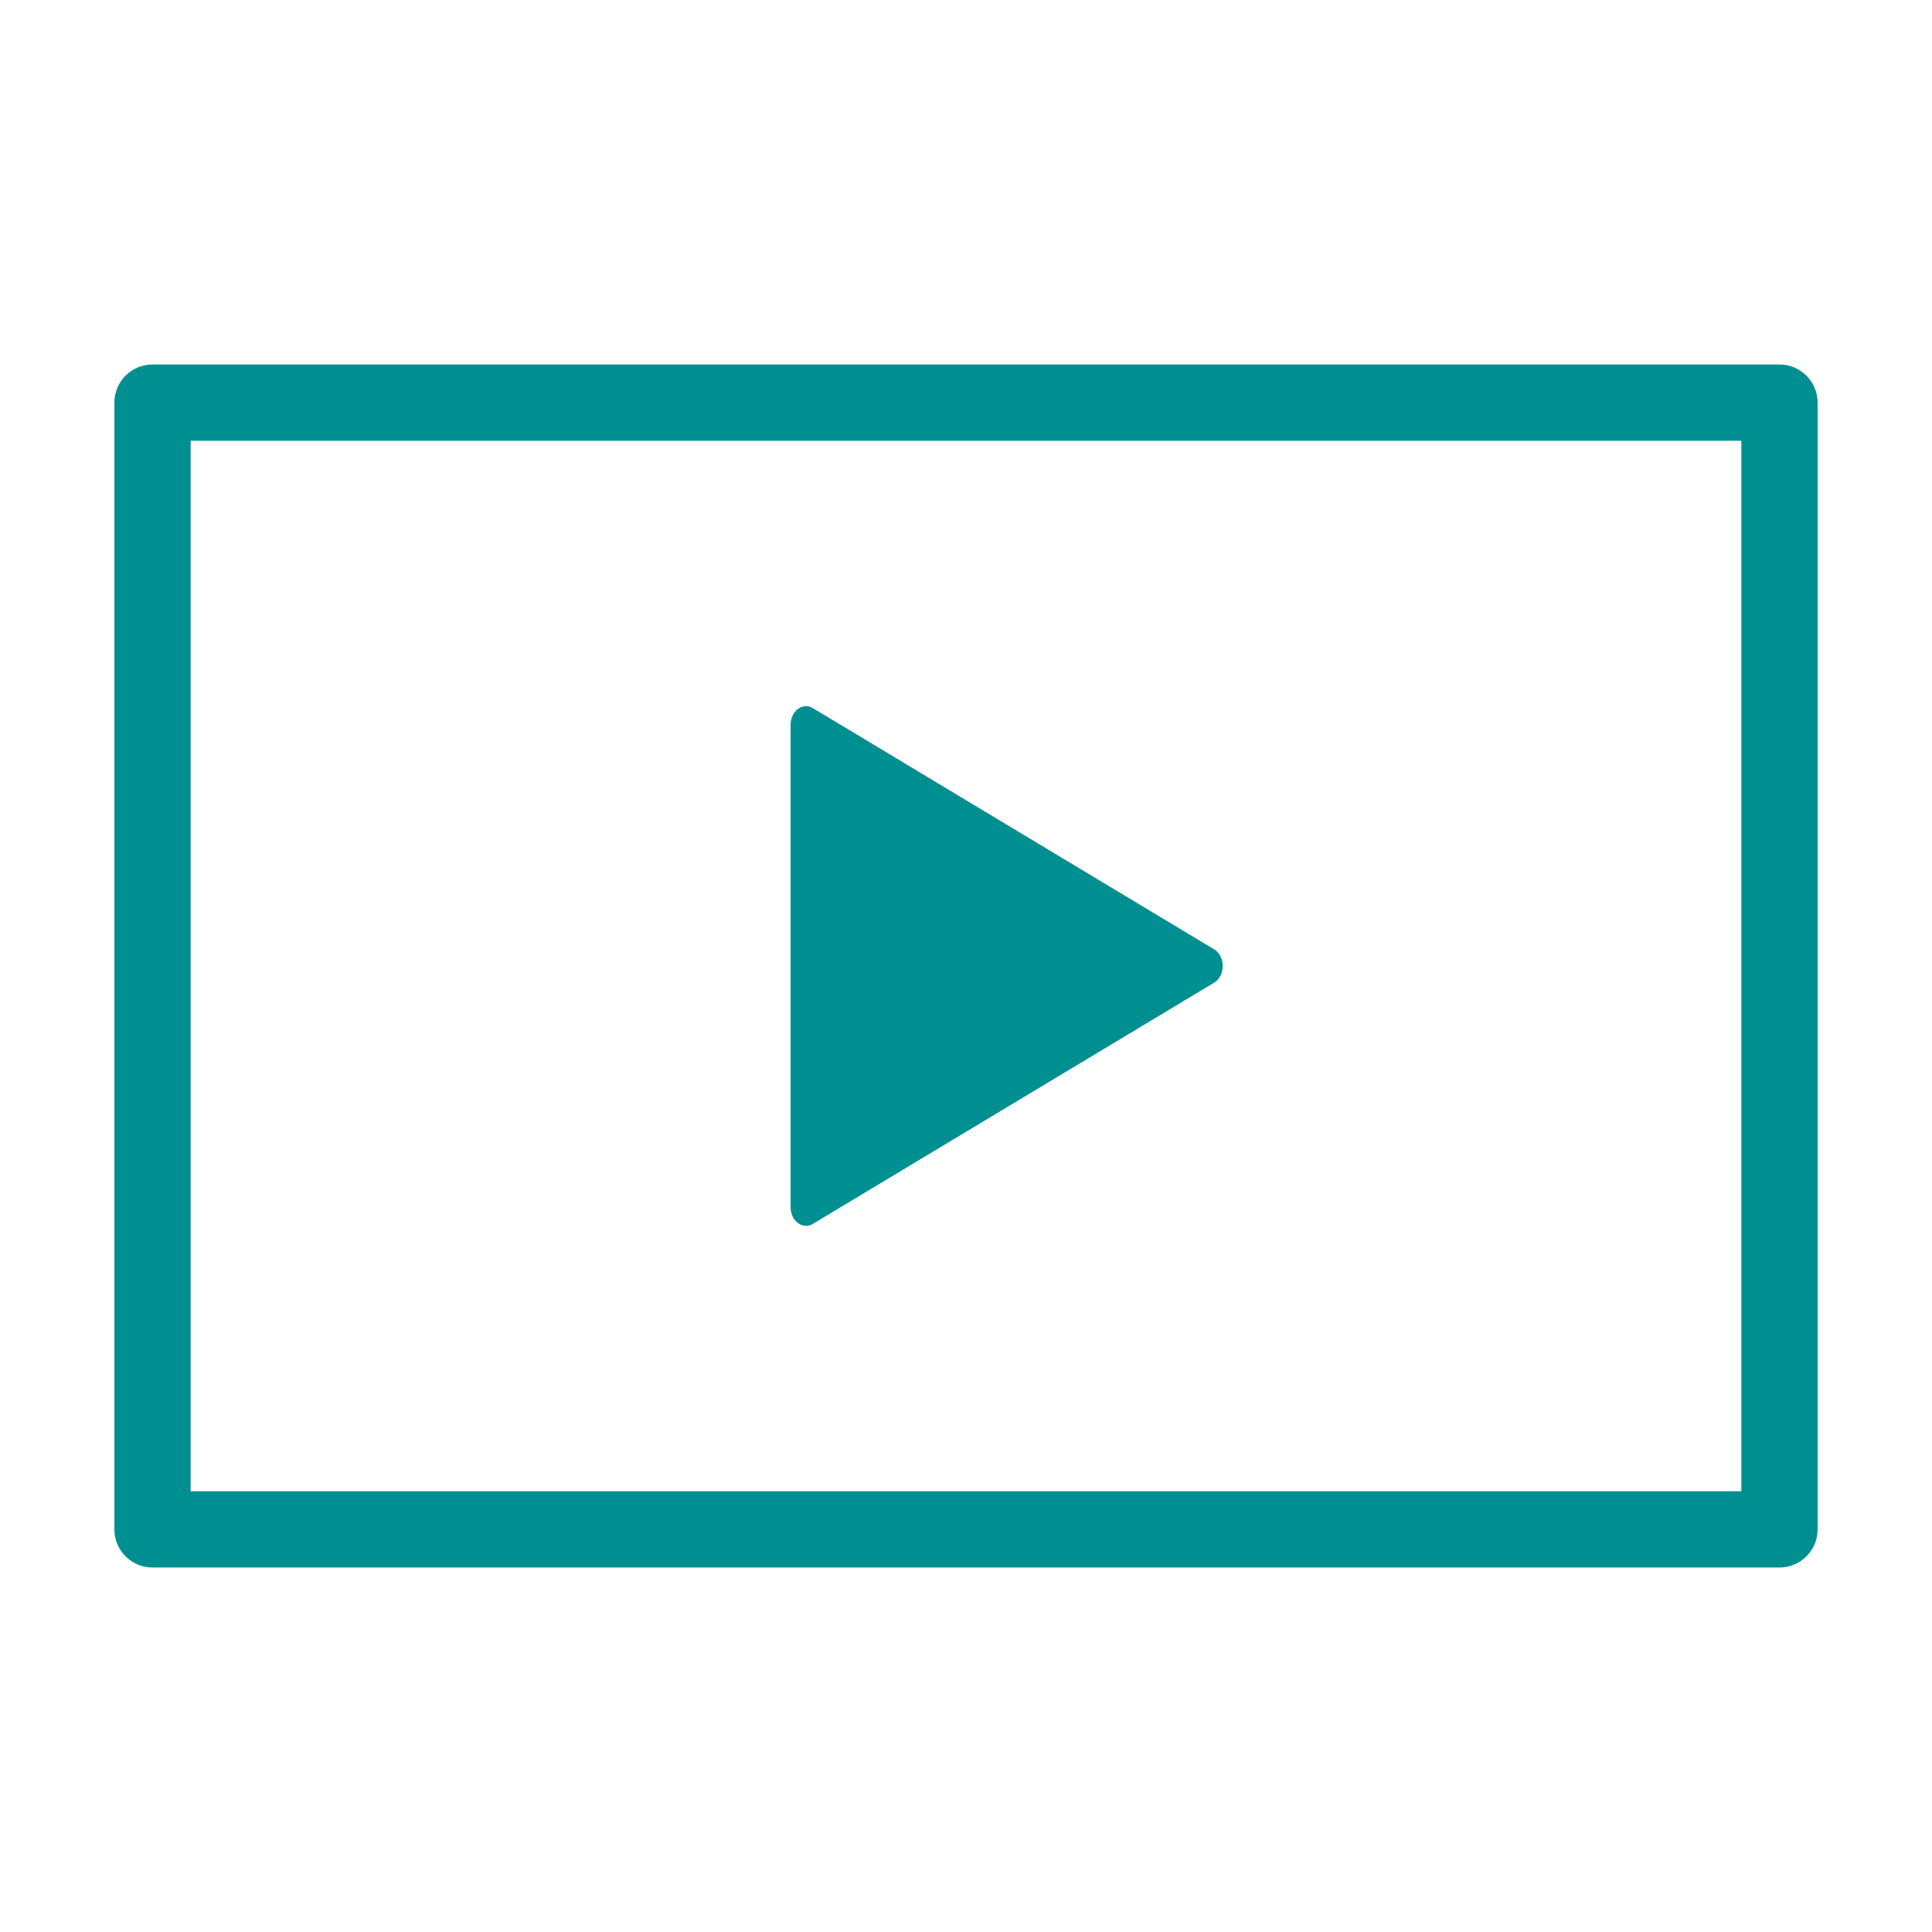
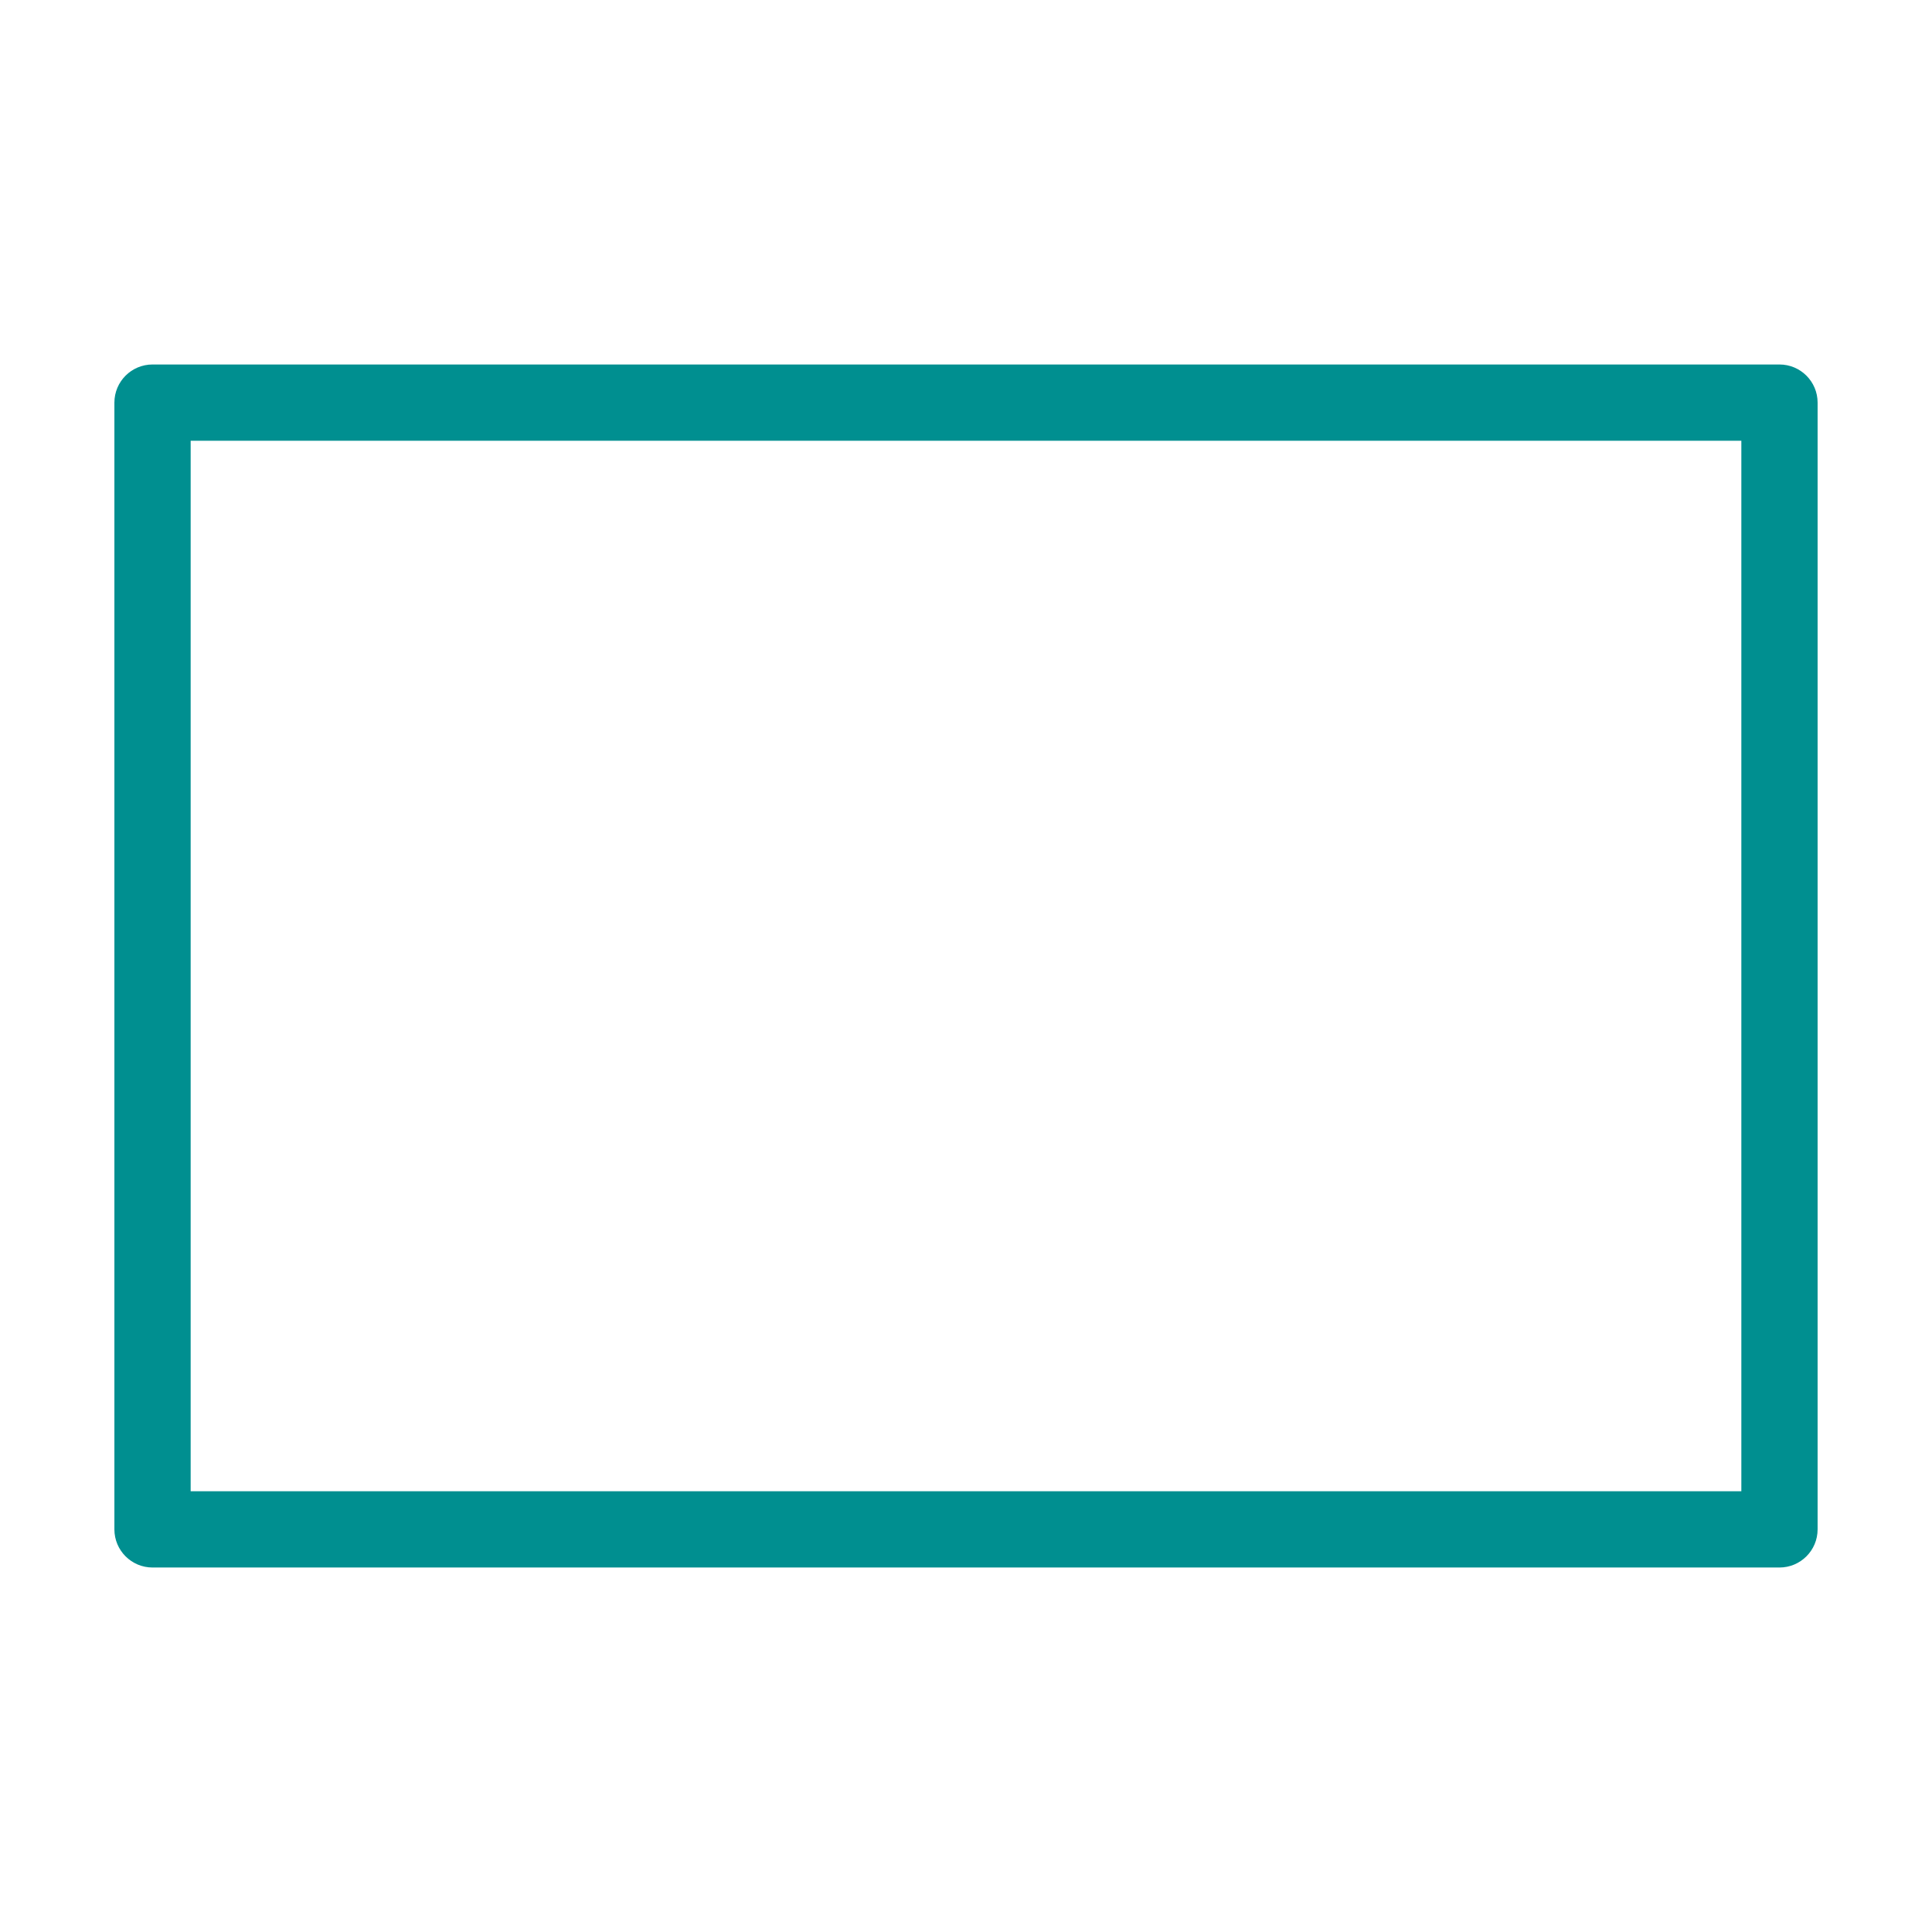
<svg xmlns="http://www.w3.org/2000/svg" id="_イヤー_1" viewBox="0 0 38 38">
  <defs>
    <style>.cls-1{fill:#008f90;}</style>
  </defs>
  <path class="cls-1" d="M35,30.831H3c-.414,0-.75-.336-.75-.75V7.919c0-.414,.336-.75,.75-.75h32c.414,0,.75,.336,.75,.75V30.081c0,.414-.336,.75-.75,.75Zm-31.25-1.5h30.5V8.669H3.75V29.331Z" />
-   <path class="cls-1" d="M23.882,19.327l-7.892,4.744c-.202,.121-.44-.055-.44-.327V14.256c0-.272,.238-.449,.44-.327l7.892,4.744c.224,.135,.224,.519,0,.654Z" />
</svg>